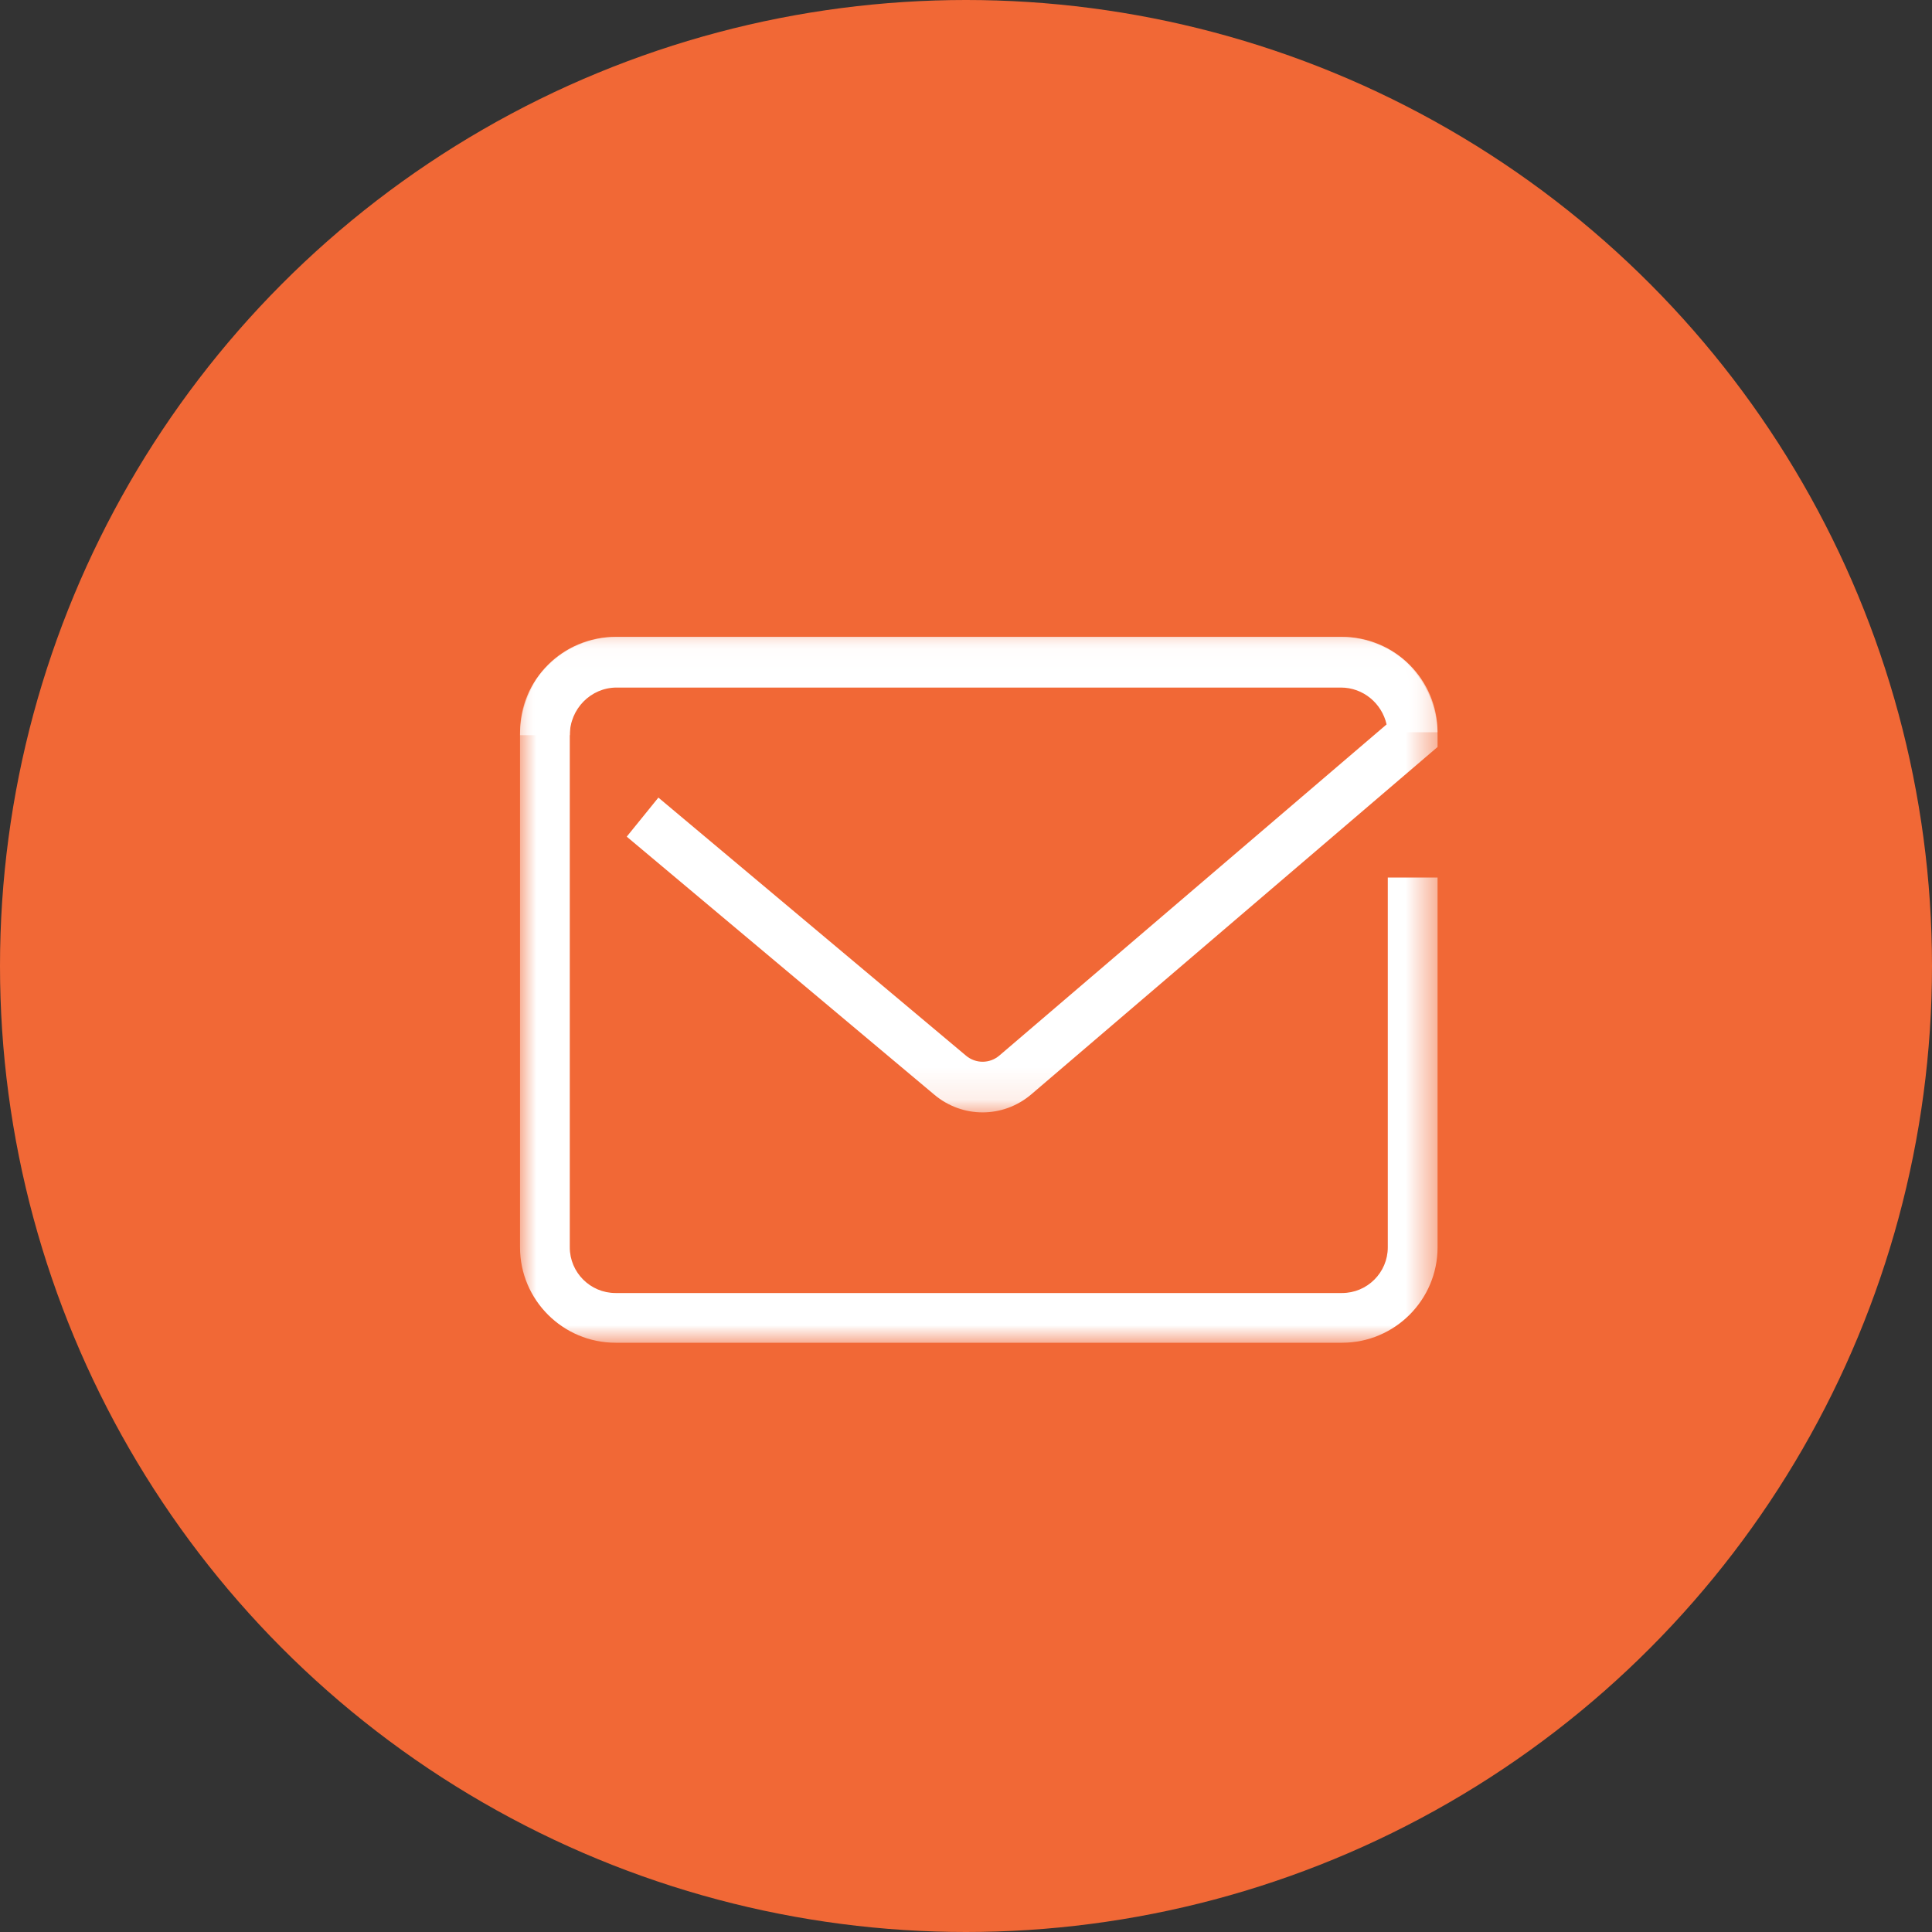
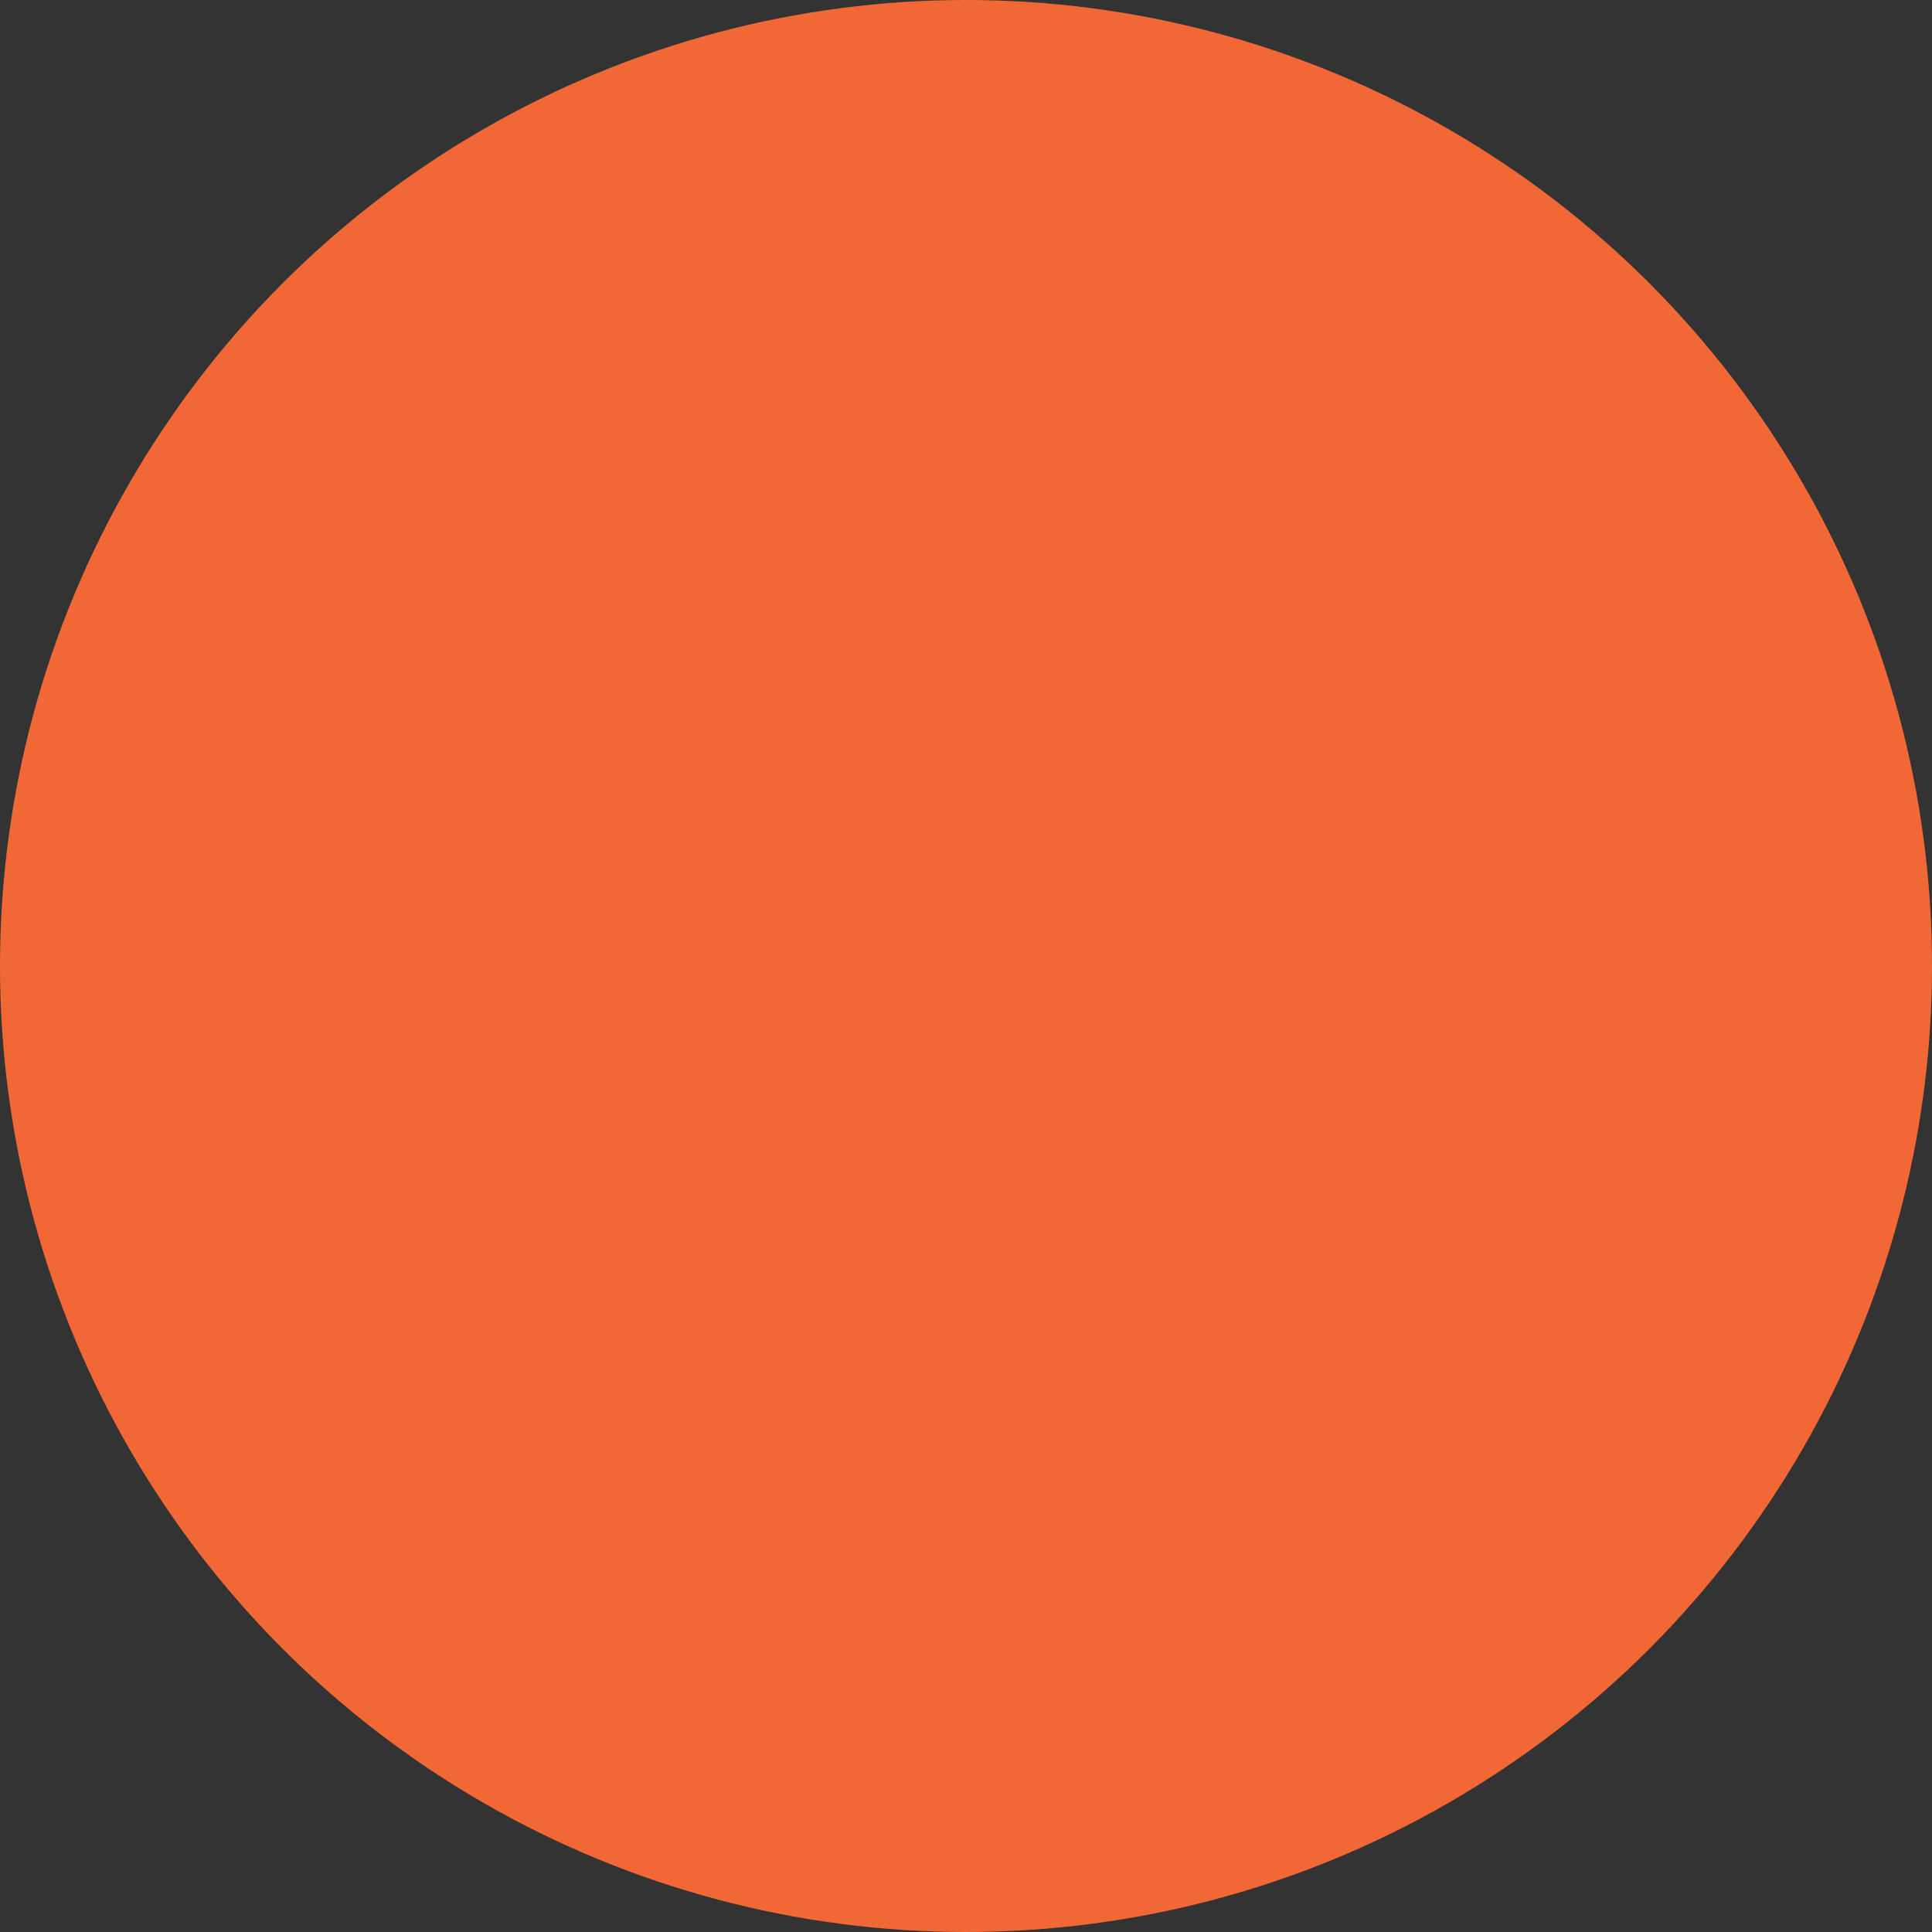
<svg xmlns="http://www.w3.org/2000/svg" xmlns:xlink="http://www.w3.org/1999/xlink" width="60px" height="60px" viewBox="0 0 60 60" version="1.1">
  <rect x="0" y="0" width="60" height="60" fill="#333333" stroke="none" />
  <title>6F6578D8-B248-448D-A22A-9A83DBCFD71E</title>
  <desc>Created with sketchtool.</desc>
  <defs>
-     <polygon id="path-1" points="6.62307692e-05 0.13 28.495 0.13 28.495 14.896 6.62307692e-05 14.896" />
-     <polygon id="path-3" points="0 0.128 28.495 0.128 28.495 22.05 0 22.05" />
-   </defs>
+     </defs>
  <g id="Desktop" stroke="none" stroke-width="1" fill="none" fill-rule="evenodd">
    <g id="Contact" transform="translate(-324, -836)">
      <g id="Group-14" transform="translate(324, 836)">
        <g id="Group-3">
          <g id="Group-11">
            <circle id="Oval-Copy-4" fill="#F16836" cx="30" cy="30" r="30" />
            <g id="icon/mail/white" transform="translate(13, 13)">
              <g id="Group-7" transform="translate(3.15, 6.65)">
                <g id="Group-3">
                  <mask id="mask-2" fill="white">
                    <use xlink:href="#path-1" />
                  </mask>
                  <g id="Clip-2" />
-                   <path d="M14.366,14.896 C13.834,14.896 13.303,14.713 12.868,14.348 L3.314,6.333 L4.297,5.12 L13.851,13.135 C14.152,13.388 14.587,13.386 14.886,13.131 L26.912,2.847 C26.763,2.192 26.184,1.703 25.496,1.703 L2.999,1.703 C2.198,1.703 1.545,2.366 1.545,3.182 L6.62307692e-05,3.182 C6.62307692e-05,1.499 1.345,0.13 2.999,0.13 L25.496,0.13 C27.149,0.13 28.495,1.499 28.495,3.182 L28.495,3.548 L15.88,14.334 C15.442,14.708 14.904,14.896 14.366,14.896" id="Fill-1" fill="#FFFFFF" mask="url(#mask-2)" />
                </g>
                <g id="Group-6">
                  <mask id="mask-4" fill="white">
                    <use xlink:href="#path-3" />
                  </mask>
                  <g id="Clip-5" />
-                   <path d="M25.528,22.05 L2.967,22.05 C1.331,22.05 -4.41538462e-05,20.721 -4.41538462e-05,19.087 L-4.41538462e-05,3.091 C-4.41538462e-05,1.457 1.331,0.128 2.967,0.128 L25.528,0.128 C27.164,0.128 28.495,1.457 28.495,3.091 L26.949,3.091 C26.949,2.308 26.312,1.671 25.528,1.671 L2.967,1.671 C2.183,1.671 1.545,2.308 1.545,3.091 L1.545,19.087 C1.545,19.869 2.183,20.506 2.967,20.506 L25.528,20.506 C26.312,20.506 26.949,19.869 26.949,19.087 L26.949,7.603 L28.495,7.603 L28.495,19.087 C28.495,20.721 27.164,22.05 25.528,22.05" id="Fill-4" fill="#FFFFFF" mask="url(#mask-4)" />
                </g>
              </g>
            </g>
          </g>
        </g>
      </g>
    </g>
  </g>
</svg>